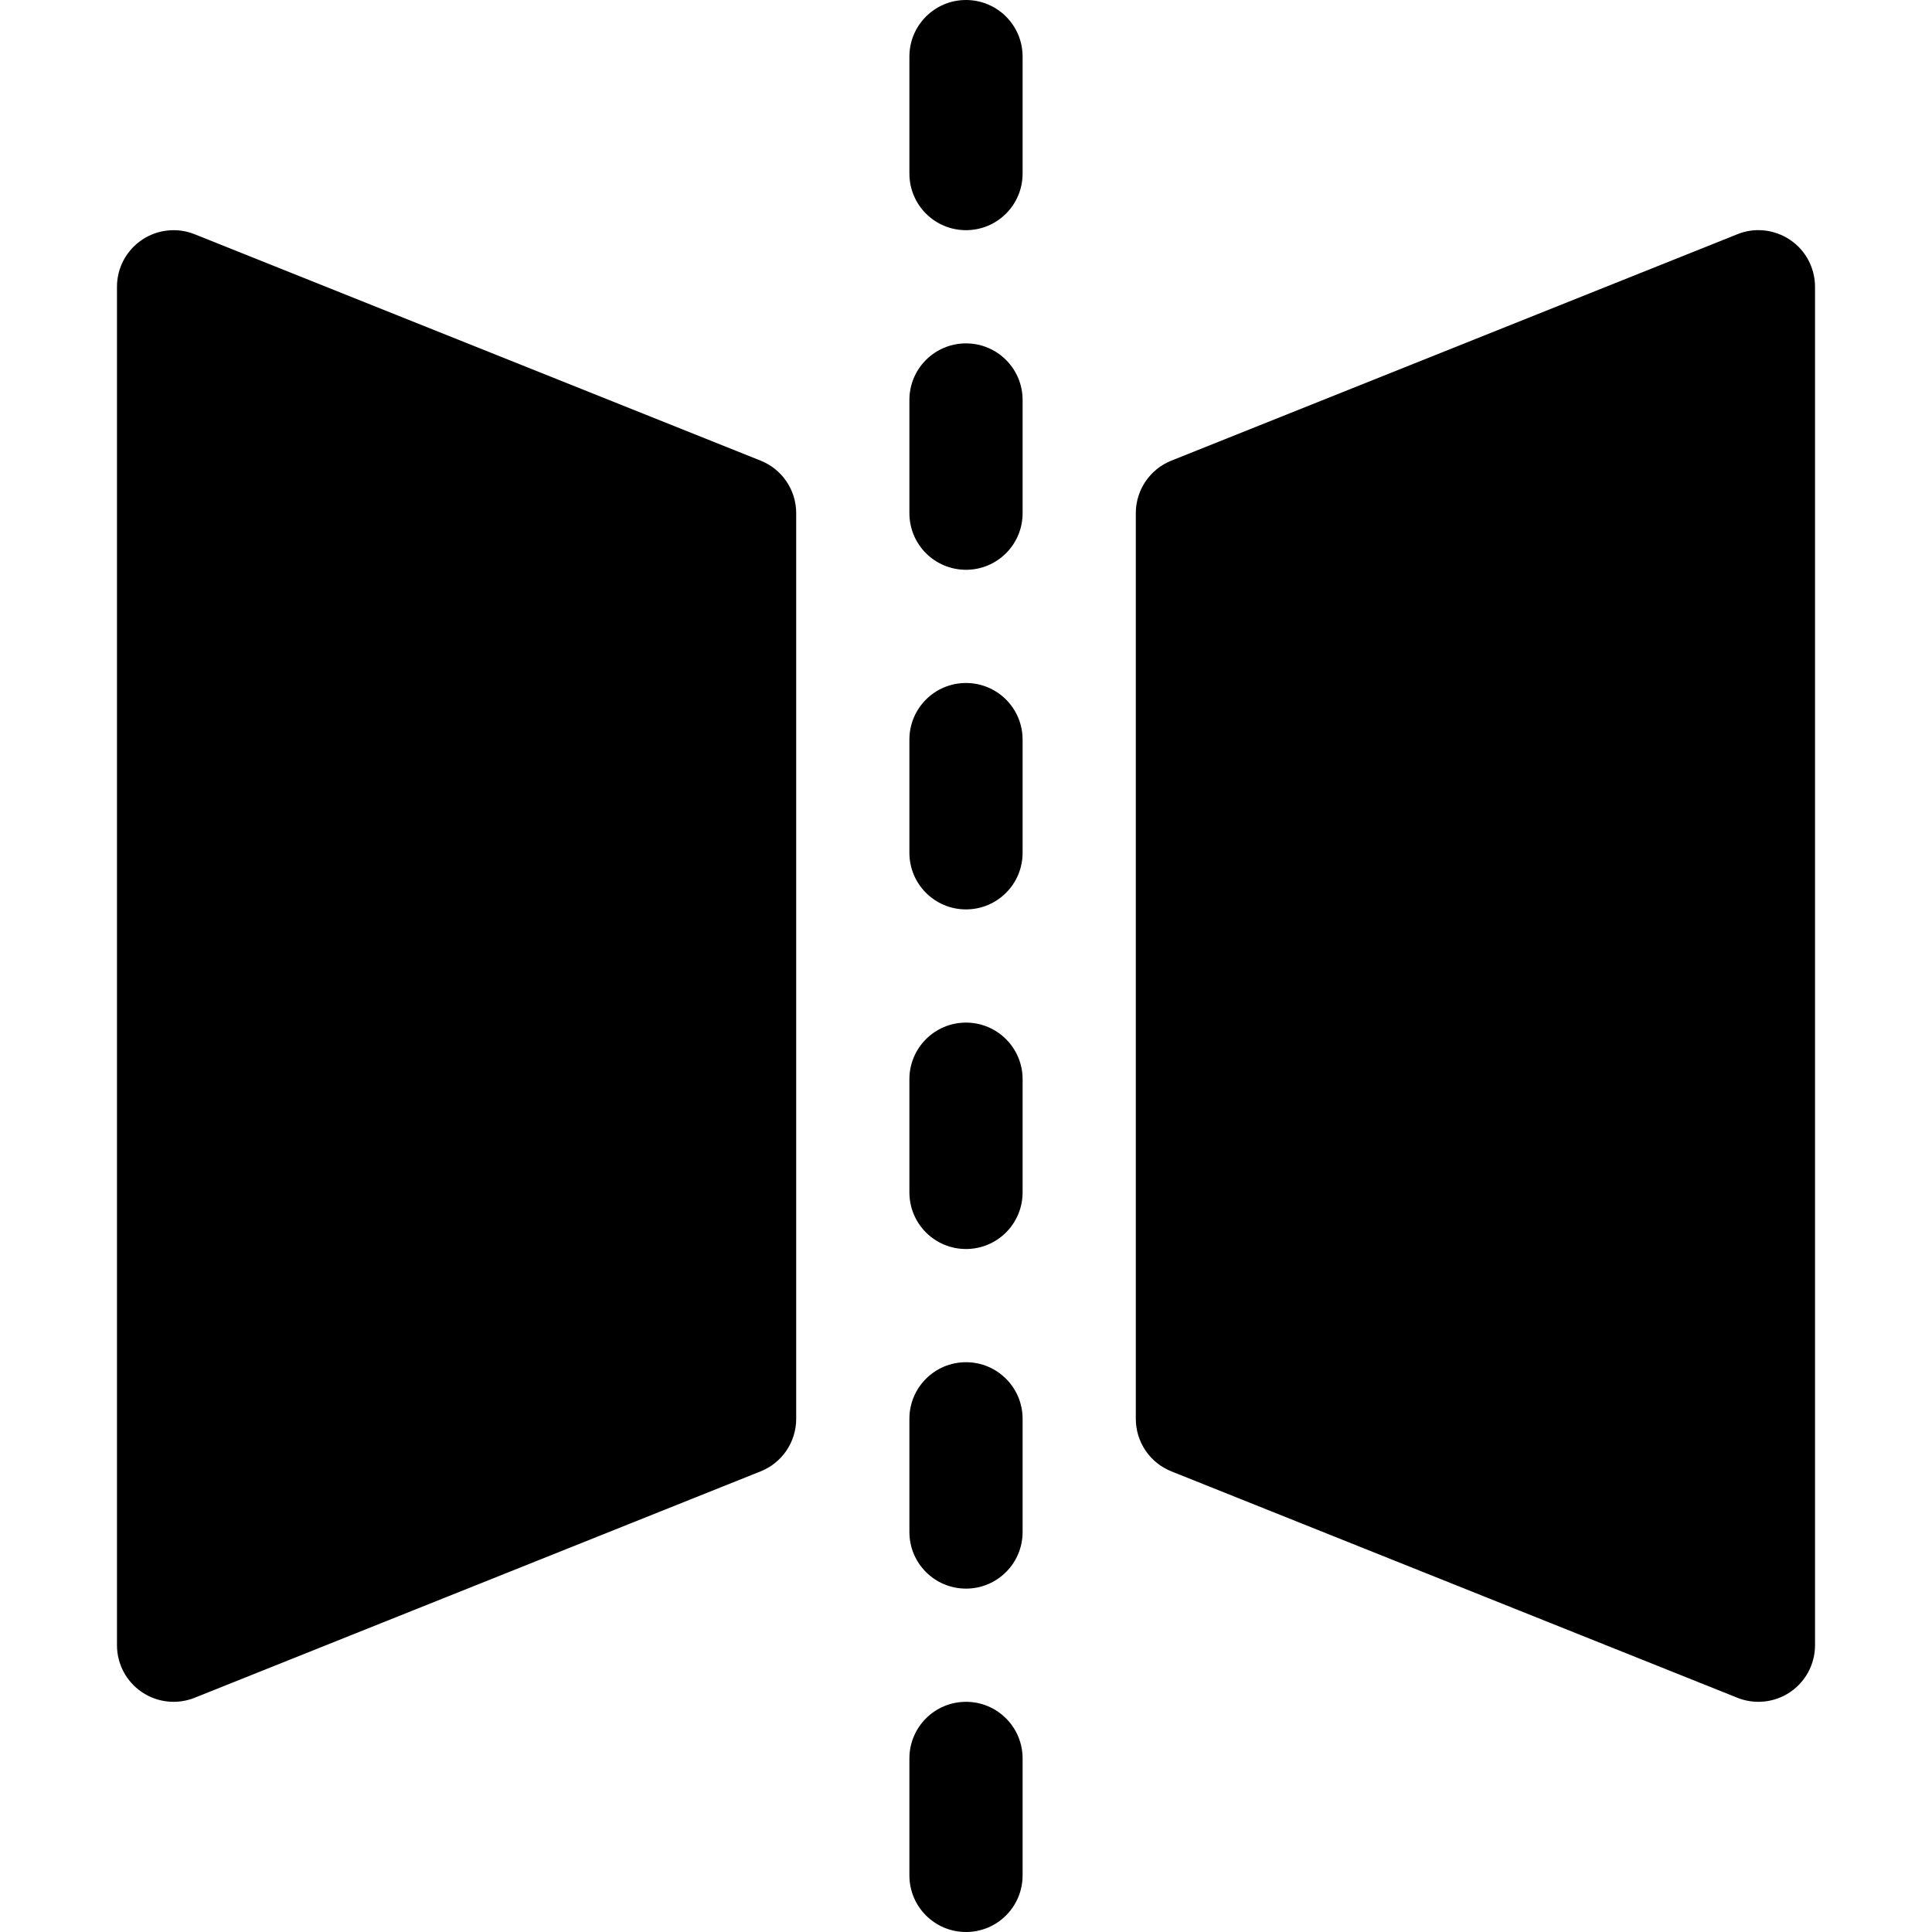
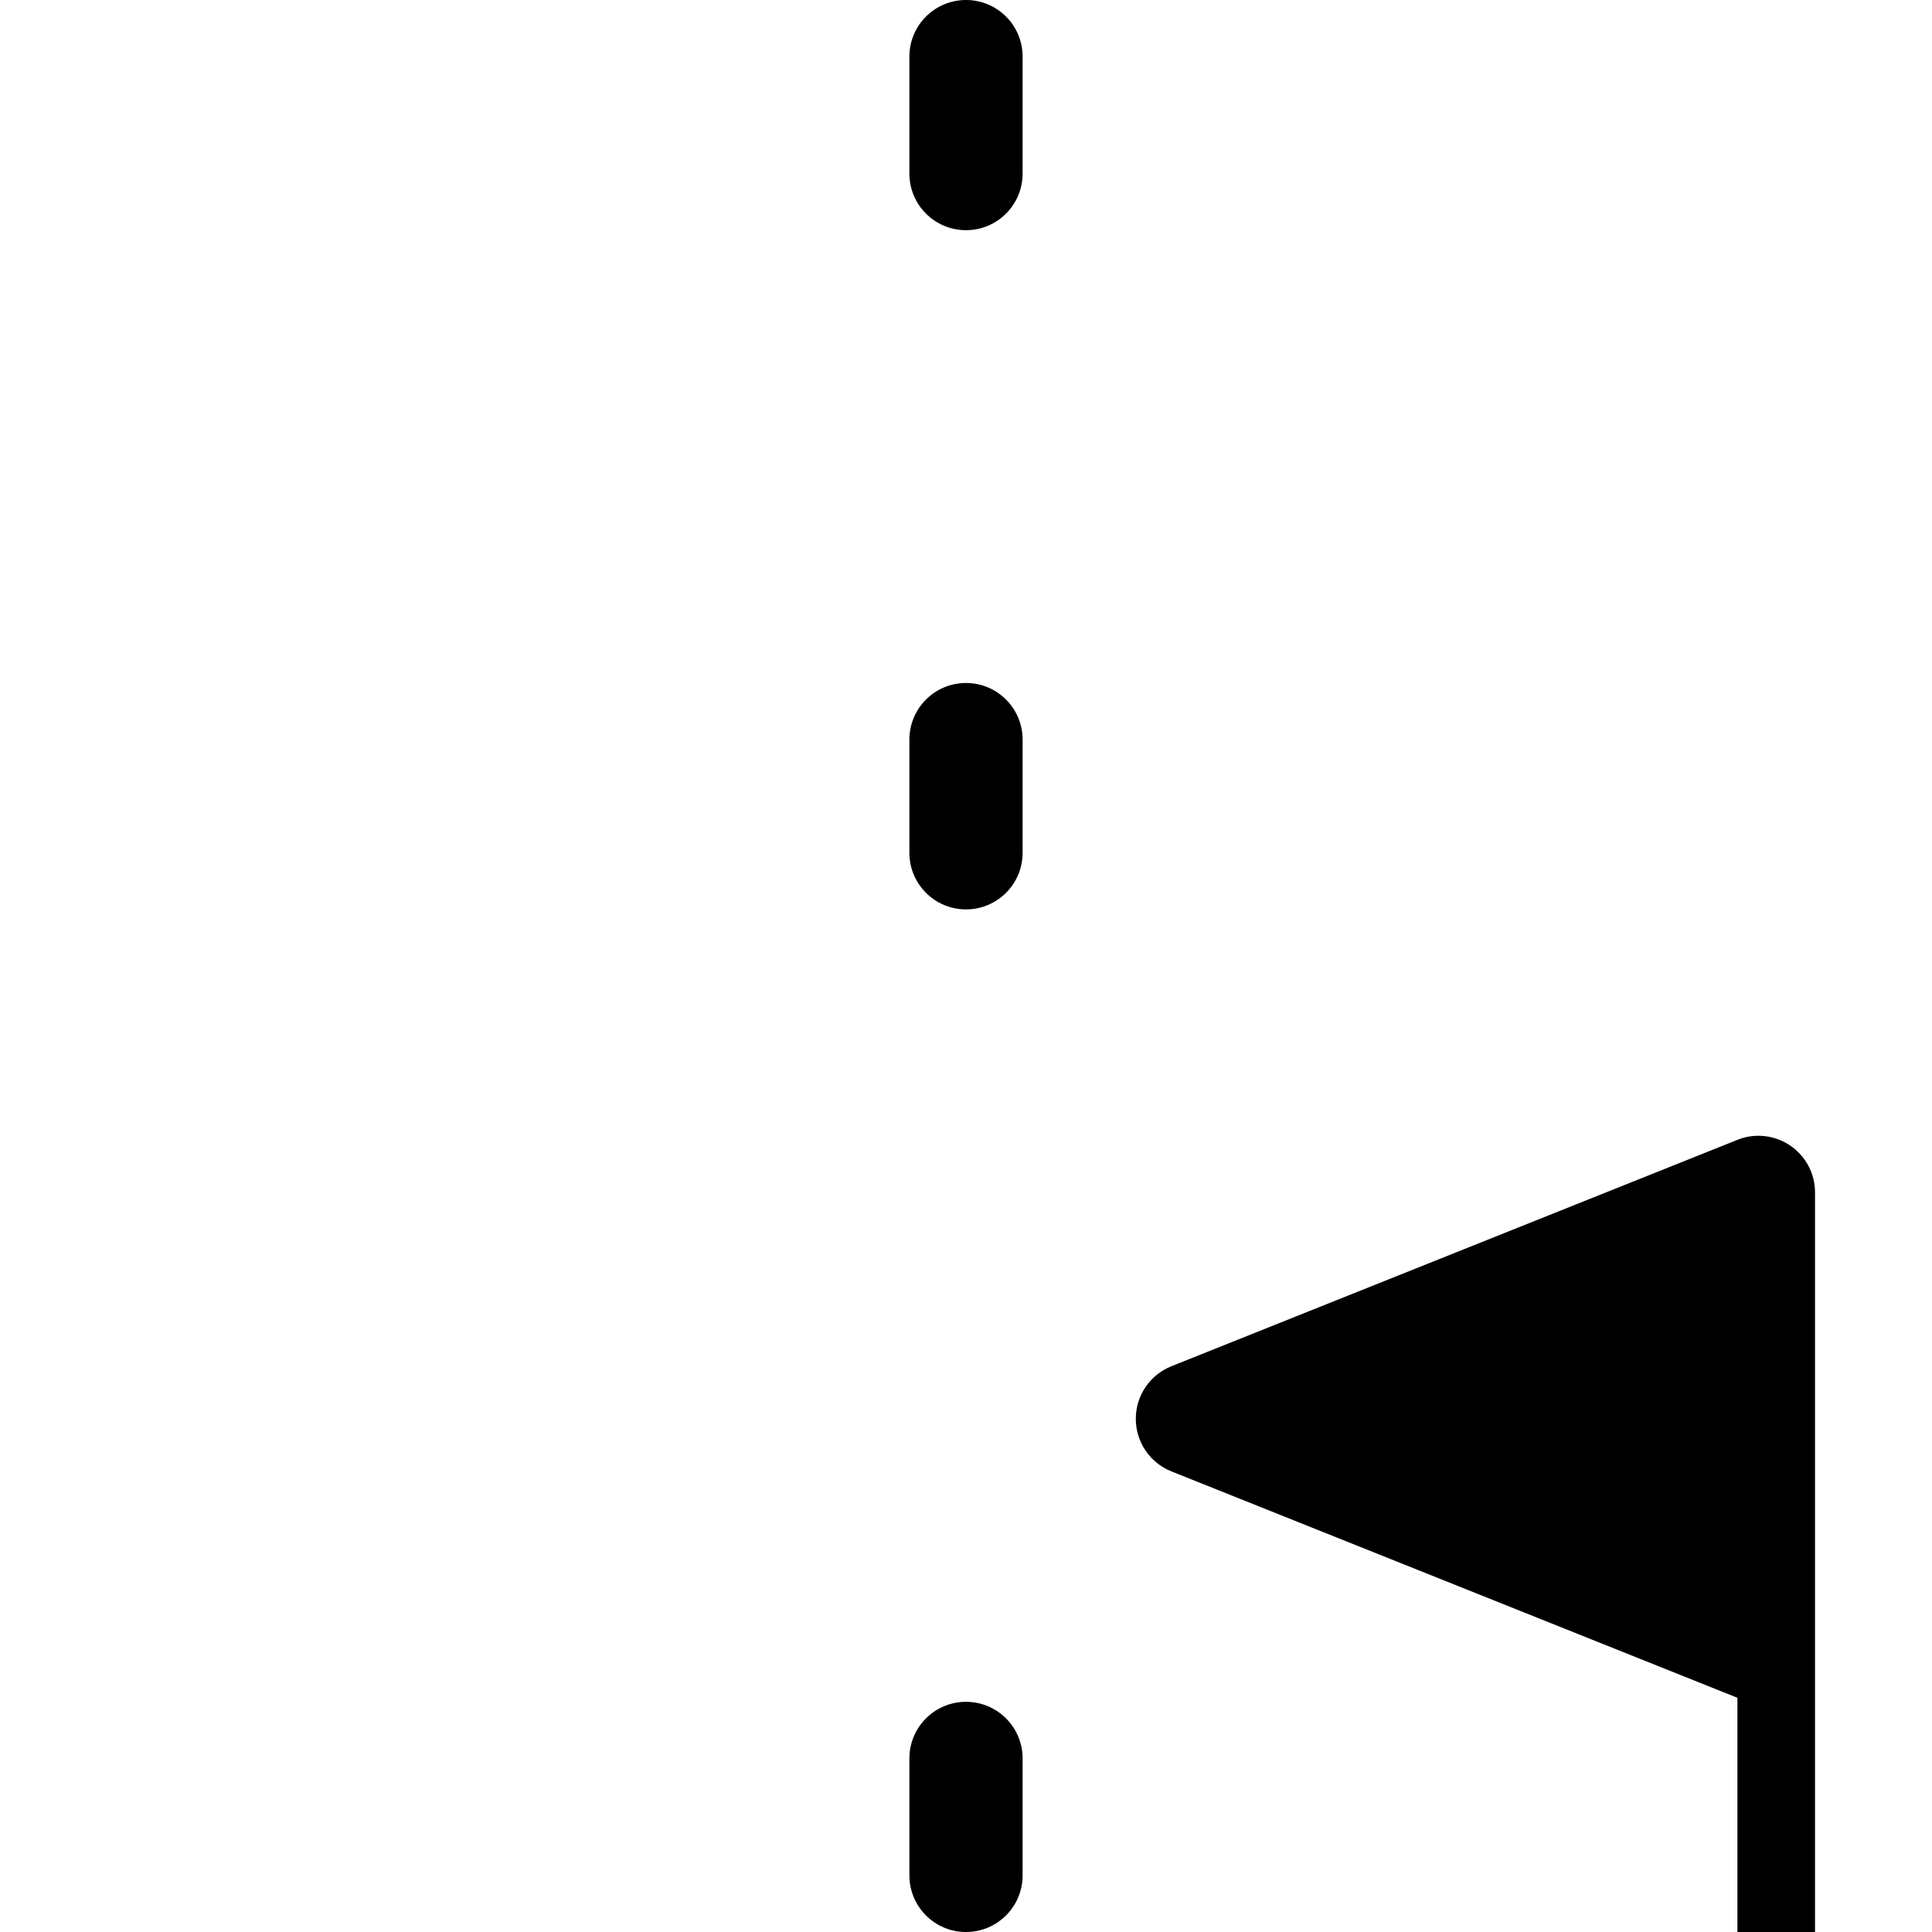
<svg xmlns="http://www.w3.org/2000/svg" id="Capa_1" height="512" viewBox="0 0 512 512" width="512">
  <g id="Flip_1_">
    <g>
-       <path d="m460.434 449.931-150-60c-5.713-2.285-9.434-7.793-9.434-13.931v-240c0-6.138 3.721-11.646 9.434-13.931l150-60c4.57-1.86 9.844-1.289 13.975 1.509s6.591 7.442 6.591 12.422v360c0 4.98-2.461 9.624-6.592 12.422-4.226 2.85-9.481 3.314-13.974 1.509z" />
+       <path d="m460.434 449.931-150-60c-5.713-2.285-9.434-7.793-9.434-13.931c0-6.138 3.721-11.646 9.434-13.931l150-60c4.57-1.86 9.844-1.289 13.975 1.509s6.591 7.442 6.591 12.422v360c0 4.98-2.461 9.624-6.592 12.422-4.226 2.85-9.481 3.314-13.974 1.509z" />
    </g>
    <g>
-       <path d="m37.592 448.422c-4.131-2.798-6.592-7.442-6.592-12.422v-360c0-4.98 2.461-9.624 6.592-12.422 4.102-2.783 9.375-3.354 13.975-1.509l150 60c5.712 2.285 9.433 7.793 9.433 13.931v240c0 6.138-3.721 11.646-9.434 13.931l-150 60c-4.491 1.804-9.746 1.343-13.974-1.509zm158.408-72.422h.293z" />
-     </g>
+       </g>
    <g>
      <path d="m256 512c-8.291 0-15-6.709-15-15v-31c0-8.291 6.709-15 15-15s15 6.709 15 15v31c0 8.291-6.709 15-15 15z" />
    </g>
    <g>
-       <path d="m256 421c-8.291 0-15-6.709-15-15v-30c0-8.291 6.709-15 15-15s15 6.709 15 15v30c0 8.291-6.709 15-15 15z" />
-     </g>
+       </g>
    <g>
-       <path d="m256 331c-8.291 0-15-6.709-15-15v-30c0-8.291 6.709-15 15-15s15 6.709 15 15v30c0 8.291-6.709 15-15 15z" />
-     </g>
+       </g>
    <g>
      <path d="m256 241c-8.291 0-15-6.709-15-15v-30c0-8.291 6.709-15 15-15s15 6.709 15 15v30c0 8.291-6.709 15-15 15z" />
    </g>
    <g>
-       <path d="m256 151c-8.291 0-15-6.709-15-15v-30c0-8.291 6.709-15 15-15s15 6.709 15 15v30c0 8.291-6.709 15-15 15z" />
-     </g>
+       </g>
    <g>
      <path d="m256 61c-8.291 0-15-6.709-15-15v-31c0-8.291 6.709-15 15-15s15 6.709 15 15v31c0 8.291-6.709 15-15 15z" />
    </g>
  </g>
</svg>